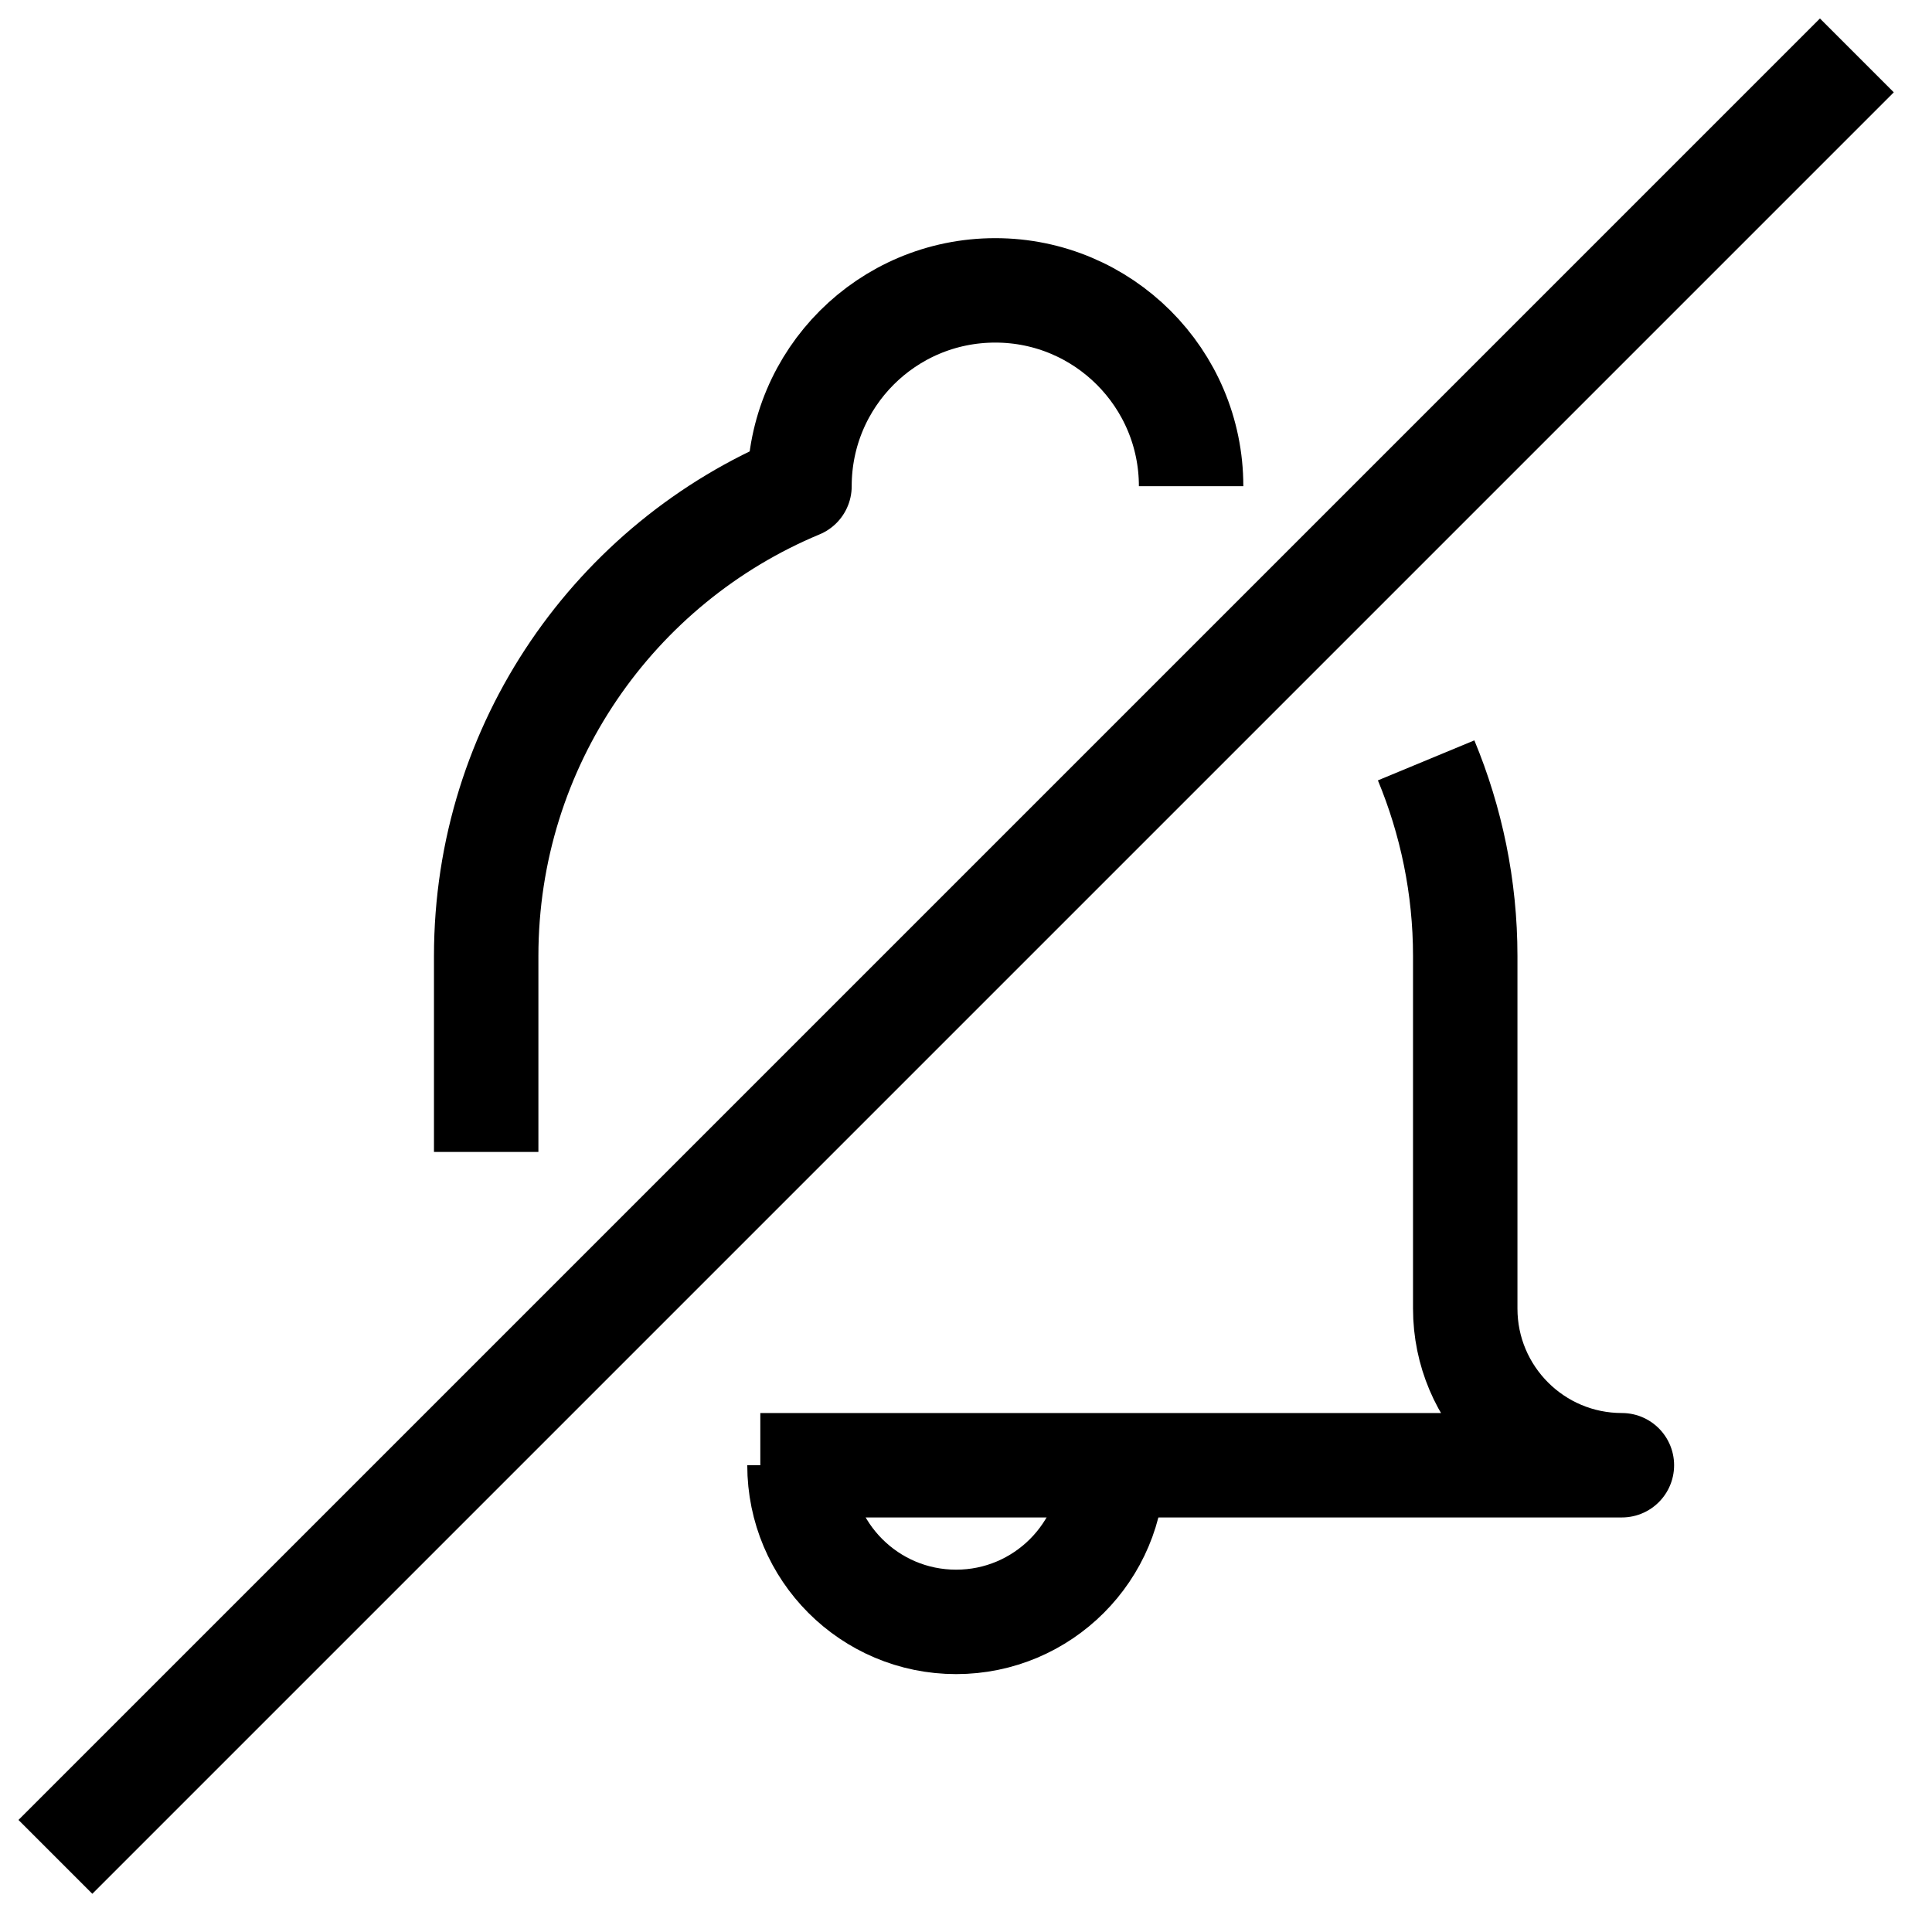
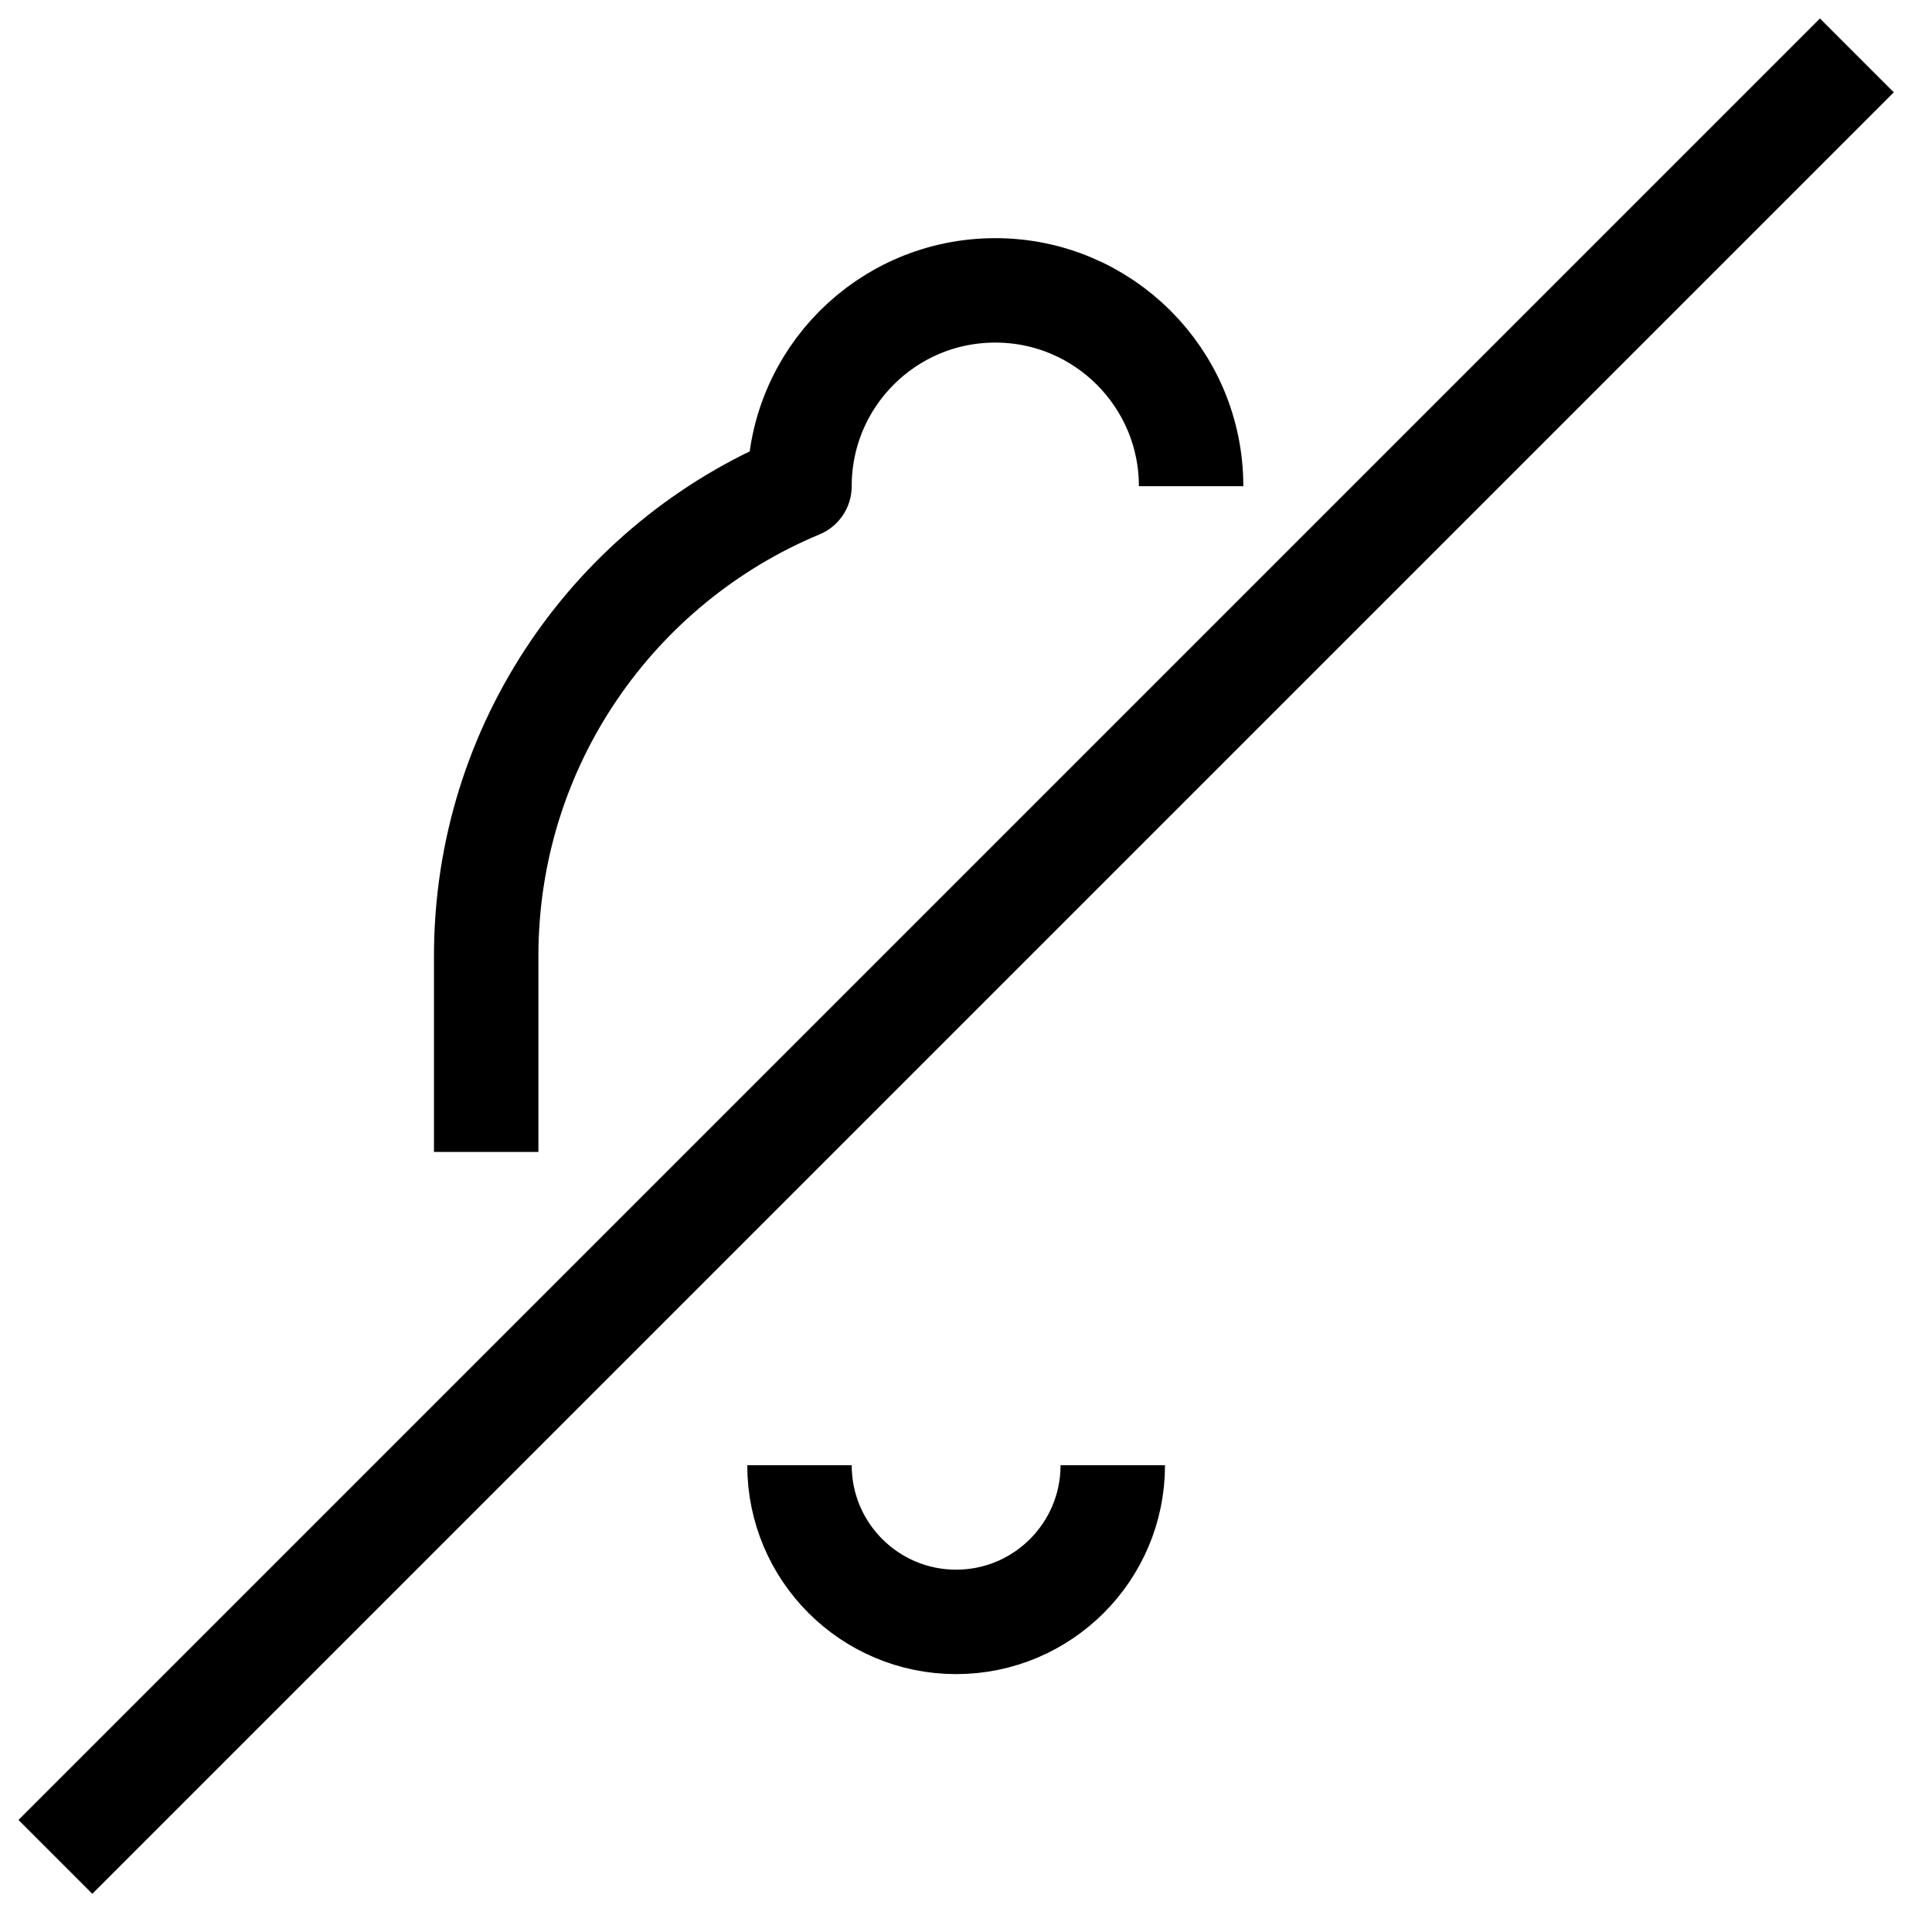
<svg xmlns="http://www.w3.org/2000/svg" width="37px" height="37px" viewBox="0 0 37 37" version="1.1">
  <title>Group 9</title>
  <desc>Created with Sketch.</desc>
  <g id="Finals" stroke="none" stroke-width="1" fill="none" fill-rule="evenodd" stroke-linejoin="round">
    <g id="GoTo-call-hold" transform="translate(-702, -4841)" stroke="#000000" stroke-width="2">
      <g id="Group-9" transform="translate(702, 4841)">
        <path d="M22.811,9.311 C22.811,7.239 21.129,5.561 19.061,5.561 C16.986,5.561 15.311,7.239 15.311,9.311 C11.784,10.779 9.311,14.256 9.311,18.311 L9.311,22.061" id="Stroke-1" />
-         <path d="M14.561,28.061 L31.061,28.061 C29.403,28.061 28.061,26.717 28.061,25.061 L28.061,18.311 C28.061,16.983 27.791,15.717 27.312,14.562" id="Stroke-3" />
        <path d="M21.311,28.061 C21.311,29.717 19.967,31.061 18.311,31.061 C16.653,31.061 15.311,29.717 15.311,28.061" id="Stroke-5" />
        <line x1="1.061" y1="35.561" x2="35.561" y2="1.061" id="Stroke-7" />
      </g>
    </g>
  </g>
</svg>